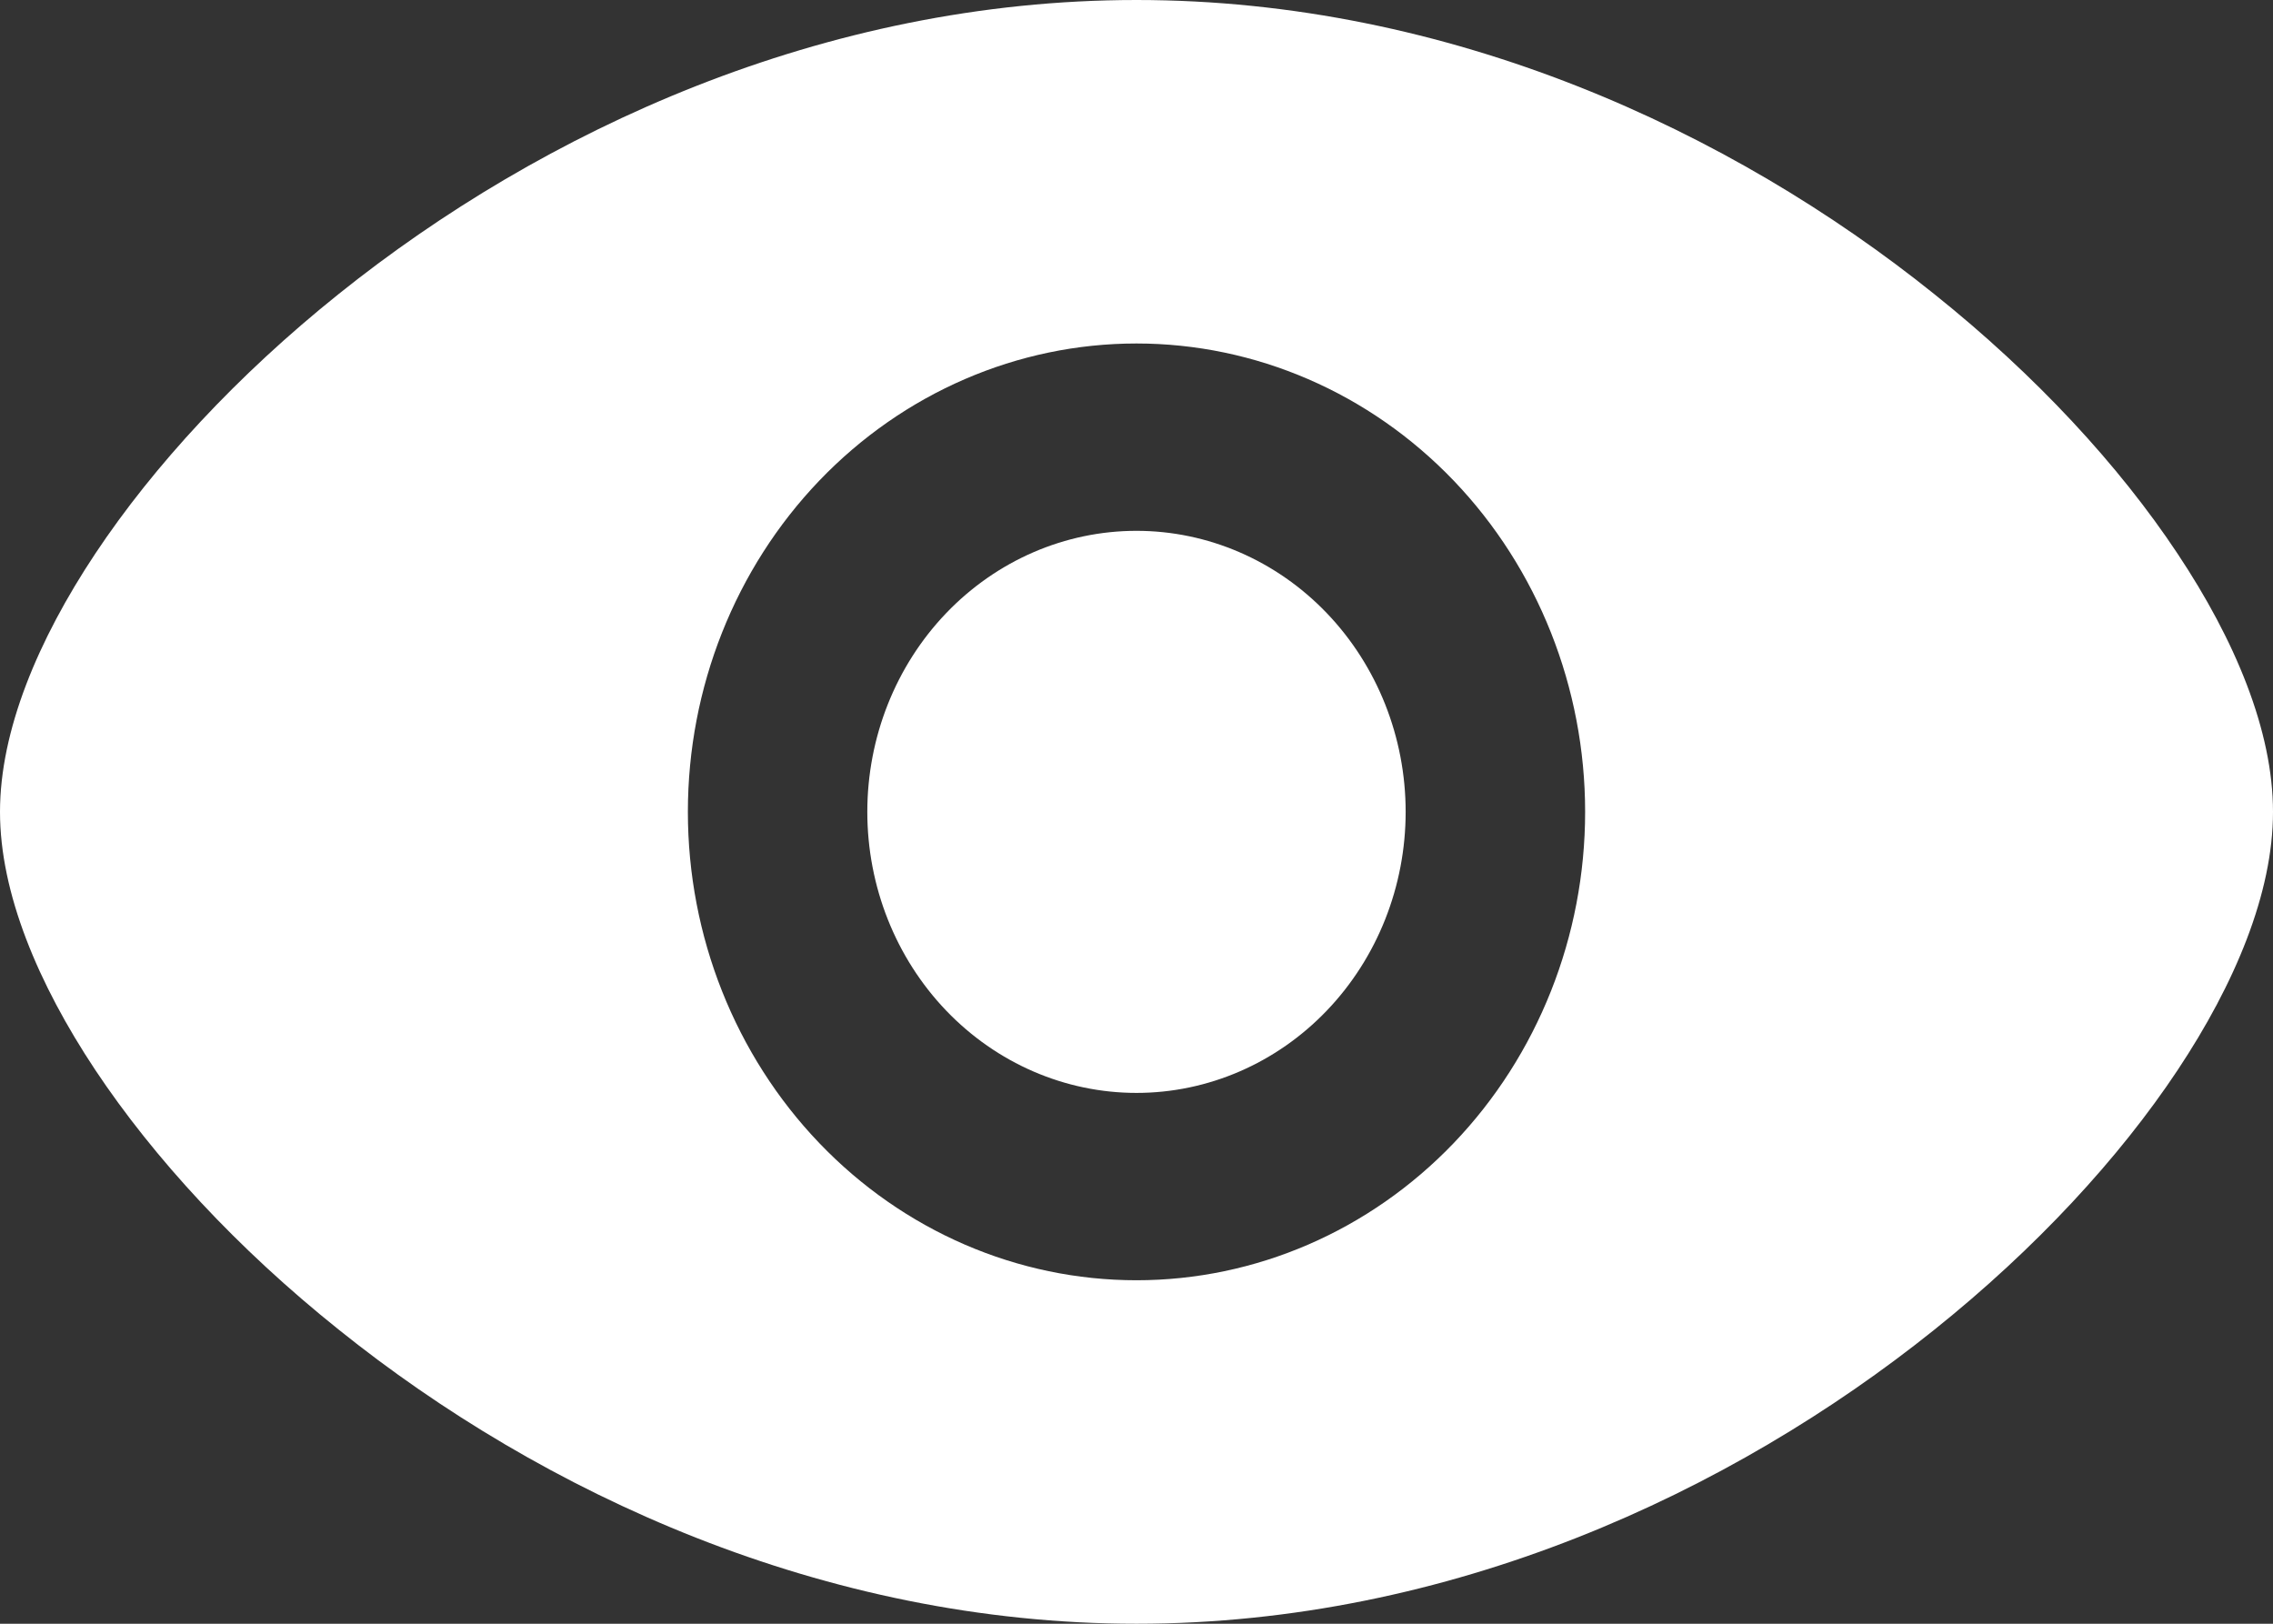
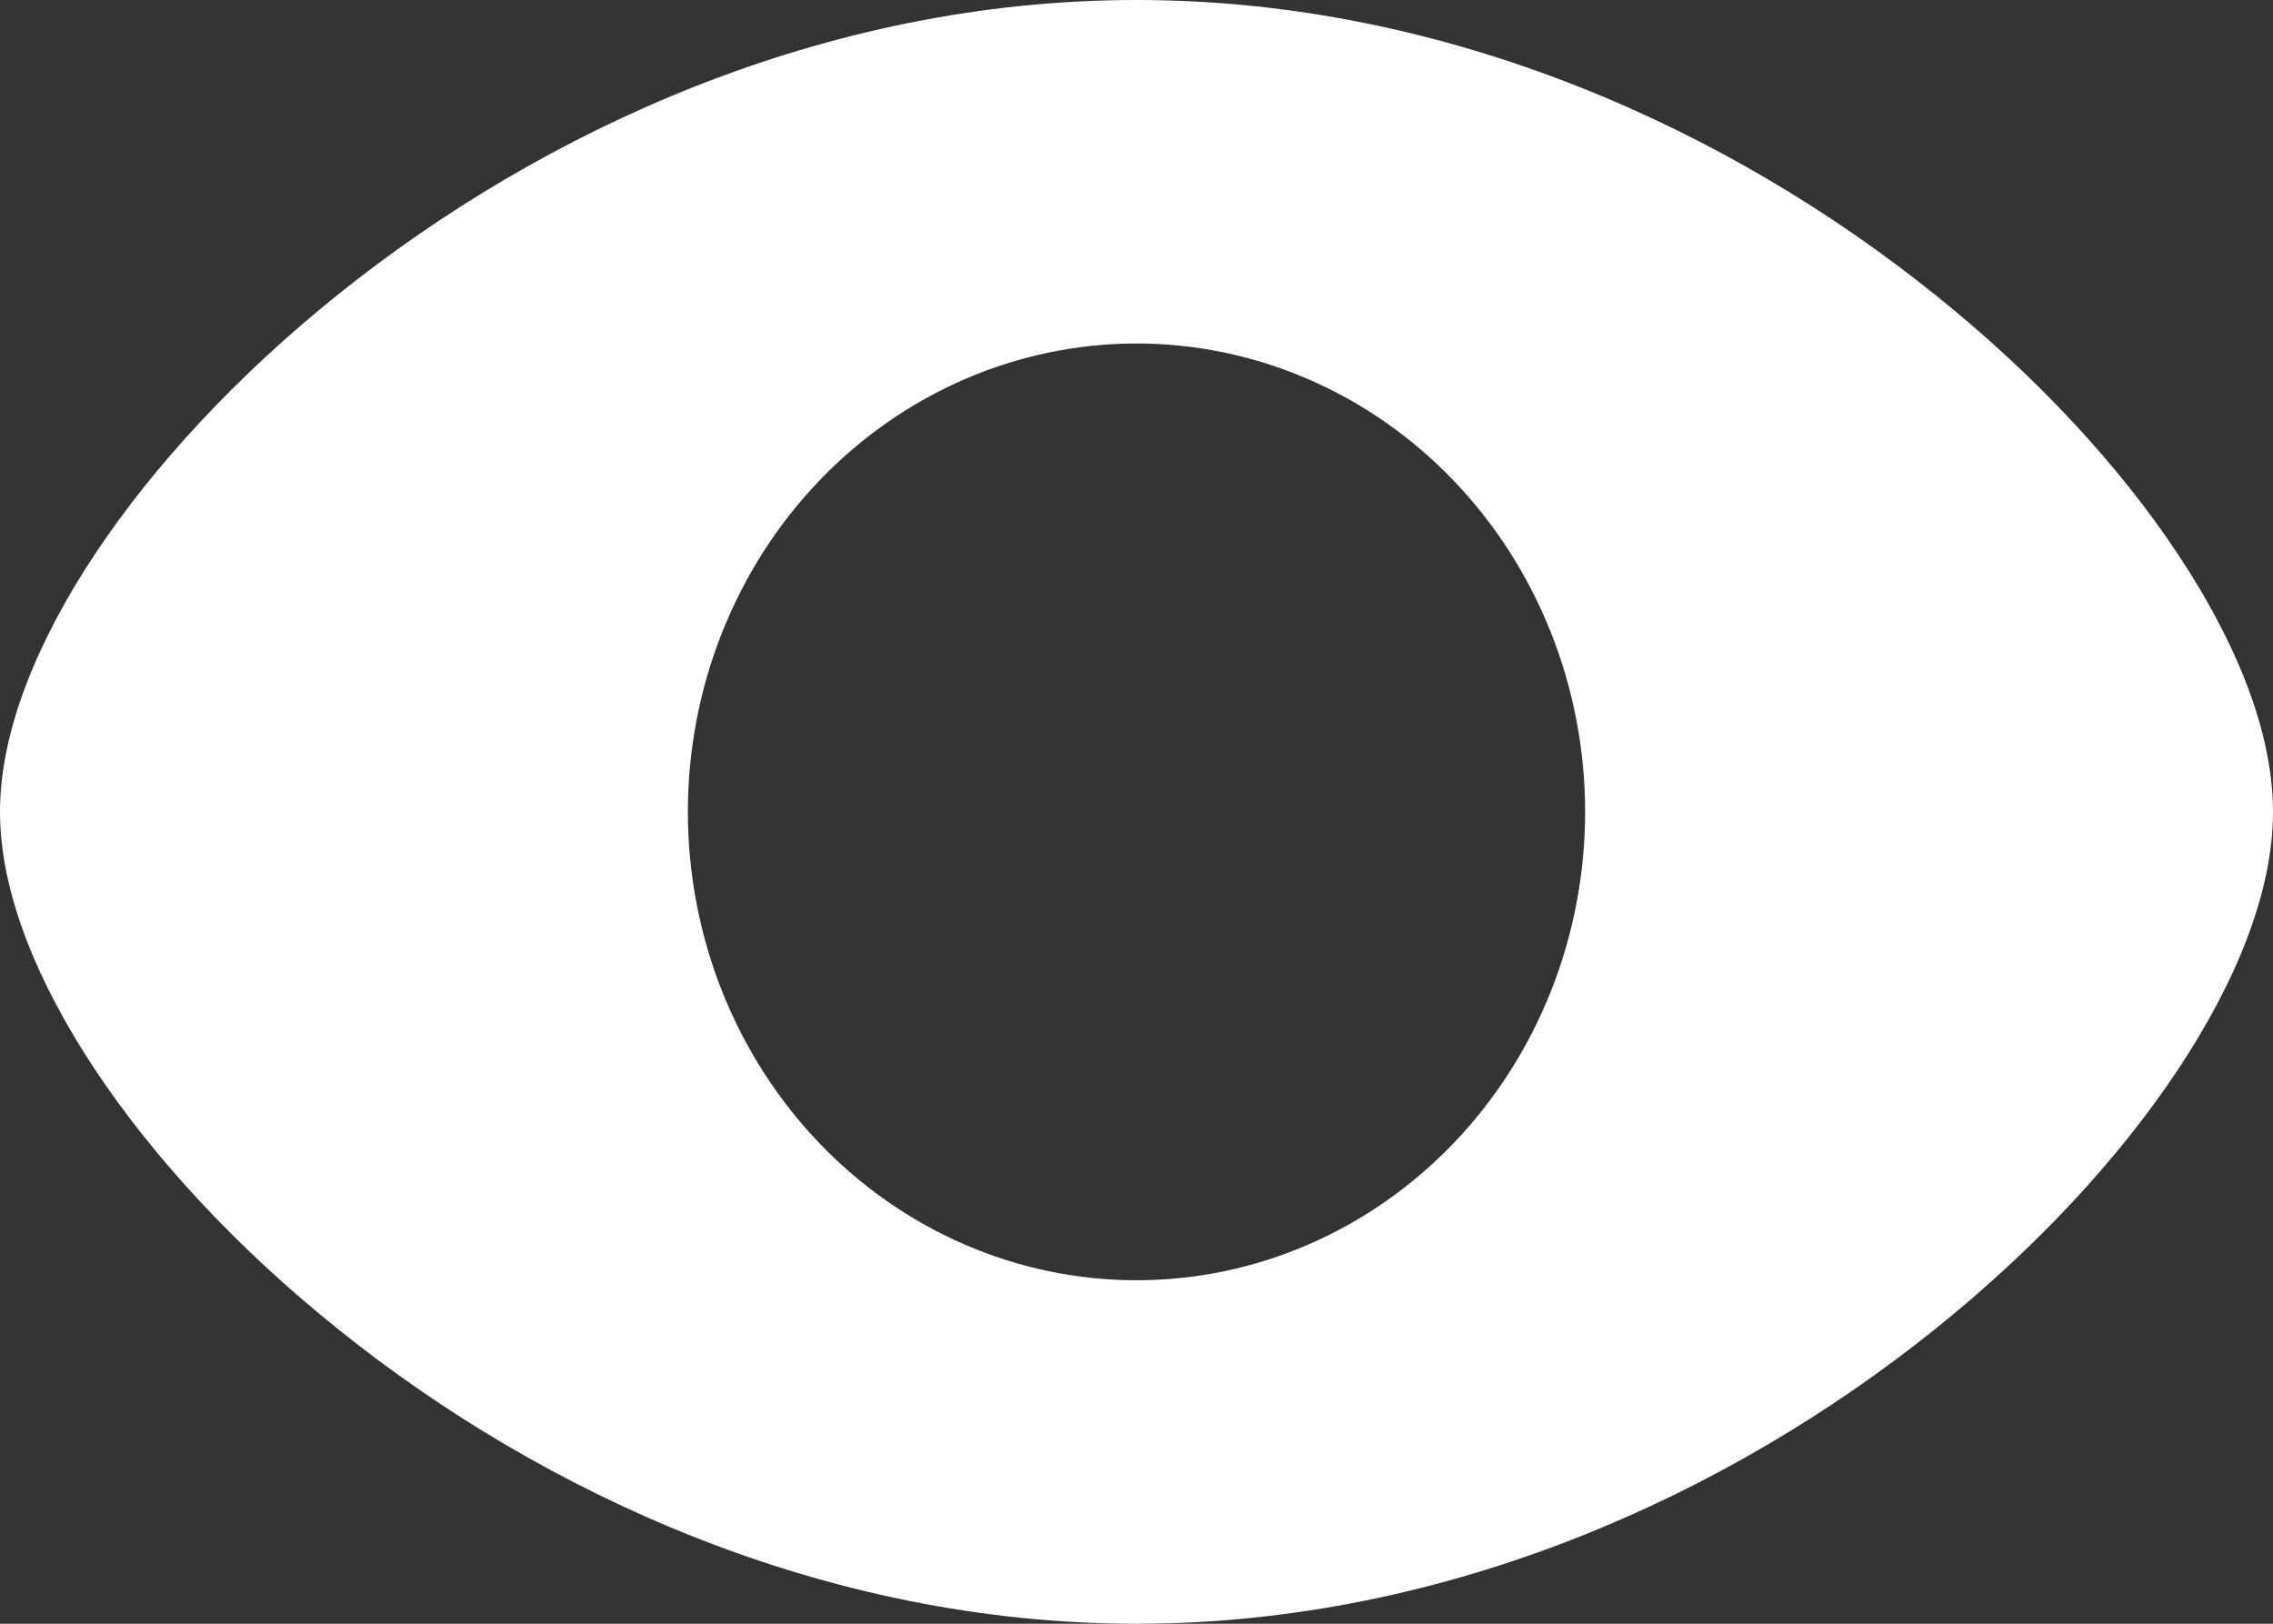
<svg xmlns="http://www.w3.org/2000/svg" width="70" height="50" viewBox="0 0 70 50" fill="none">
  <rect x="0" y="0" width="70" height="50" fill="#333333" stroke="none" />
  <g id="eye icon">
-     <path id="Vector" d="M35 16.346C32.801 16.346 30.693 17.258 29.138 18.881C27.584 20.504 26.71 22.705 26.71 25C26.71 27.295 27.584 29.496 29.138 31.119C30.693 32.742 32.801 33.654 35 33.654C37.198 33.654 39.307 32.742 40.861 31.119C42.416 29.496 43.289 27.295 43.289 25C43.289 22.705 42.416 20.504 40.861 18.881C39.307 17.258 37.198 16.346 35 16.346Z" fill="white" />
    <path id="Vector_2" fill-rule="evenodd" clip-rule="evenodd" d="M35 0C25.355 0 16.682 4.042 10.434 9.05C7.302 11.558 4.734 14.342 2.933 17.05C1.164 19.712 0 22.504 0 25C0 27.496 1.168 30.288 2.933 32.946C4.738 35.658 7.302 38.442 10.434 40.946C16.682 45.962 25.355 50 35 50C44.645 50 53.318 45.958 59.566 40.95C62.698 38.442 65.266 35.658 67.064 32.95C68.832 30.288 70 27.496 70 25C70 22.504 68.832 19.712 67.064 17.054C65.266 14.342 62.698 11.558 59.566 9.054C53.318 4.038 44.645 0 35 0ZM21.184 25C21.184 21.175 22.64 17.506 25.231 14.801C27.822 12.097 31.336 10.577 35 10.577C38.664 10.577 42.178 12.097 44.769 14.801C47.36 17.506 48.816 21.175 48.816 25C48.816 28.825 47.36 32.494 44.769 35.199C42.178 37.904 38.664 39.423 35 39.423C31.336 39.423 27.822 37.904 25.231 35.199C22.64 32.494 21.184 28.825 21.184 25Z" fill="white" />
  </g>
</svg>